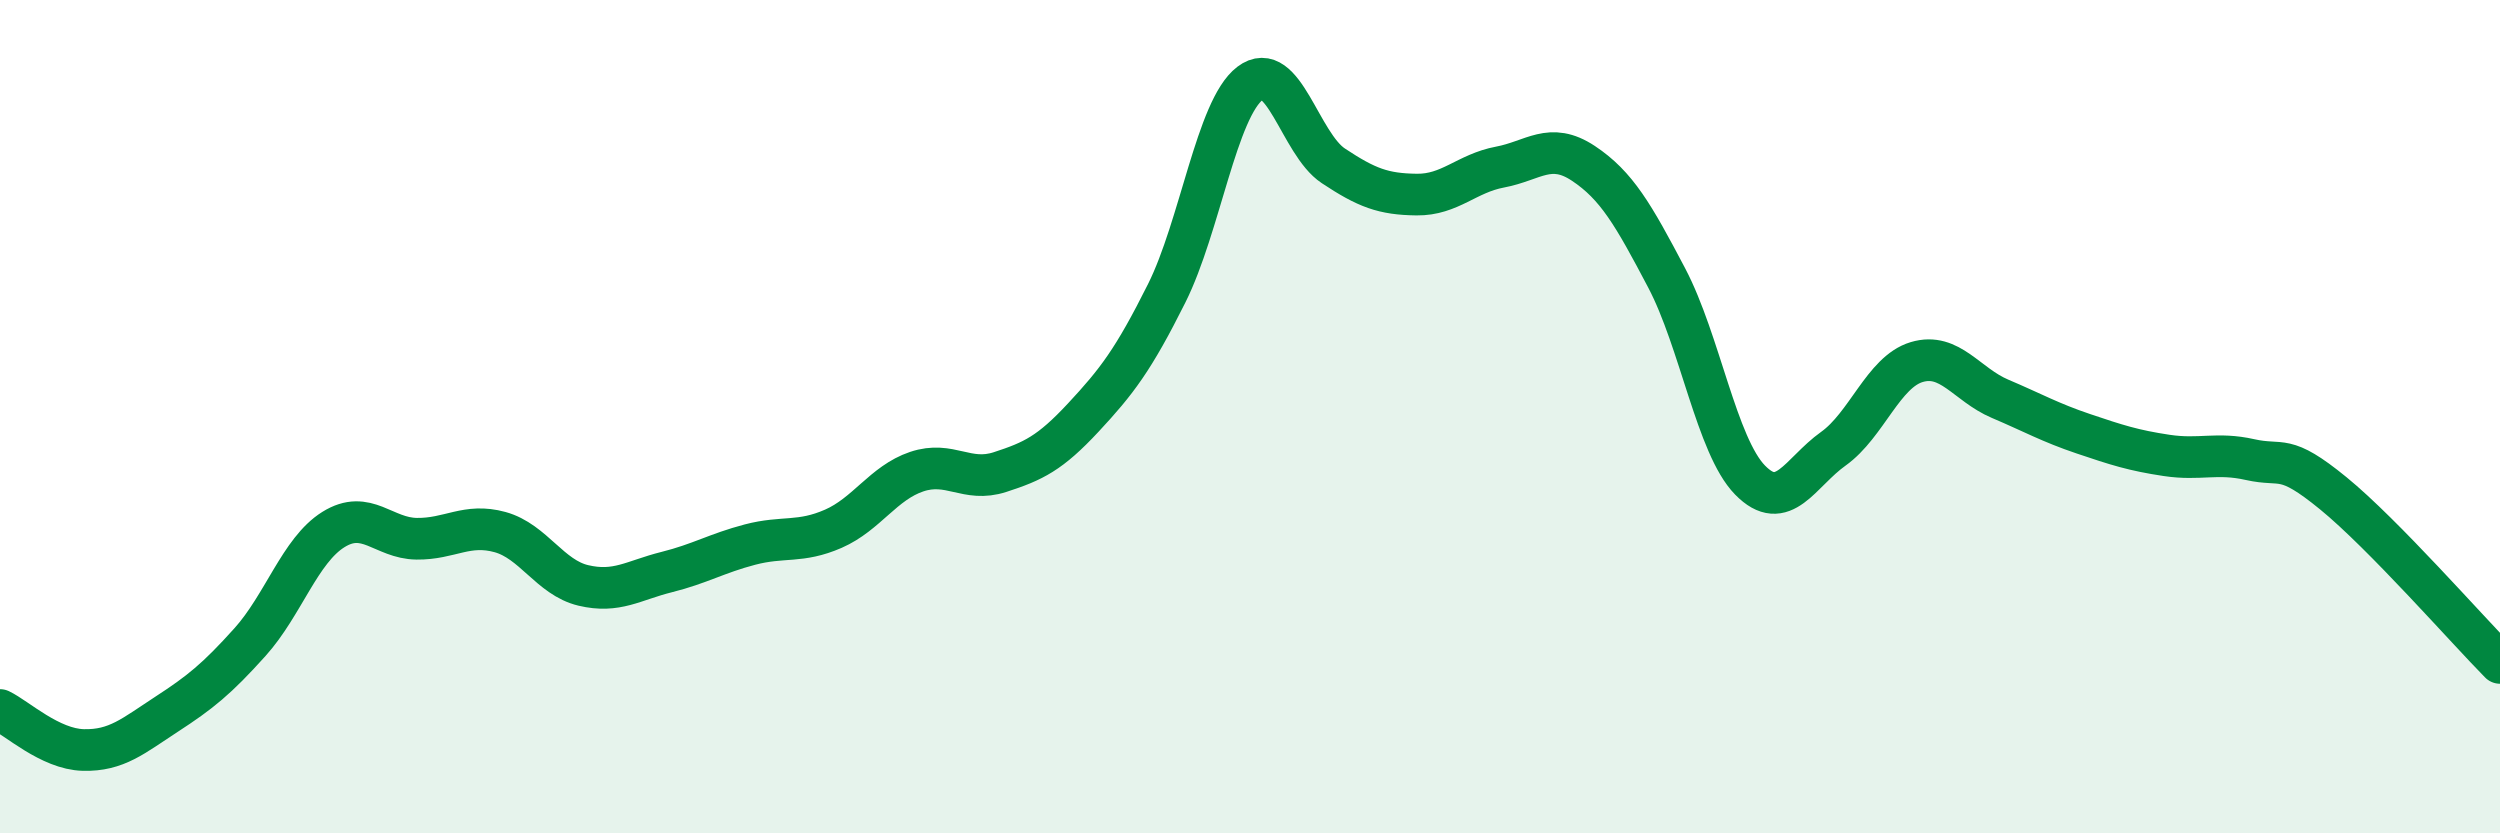
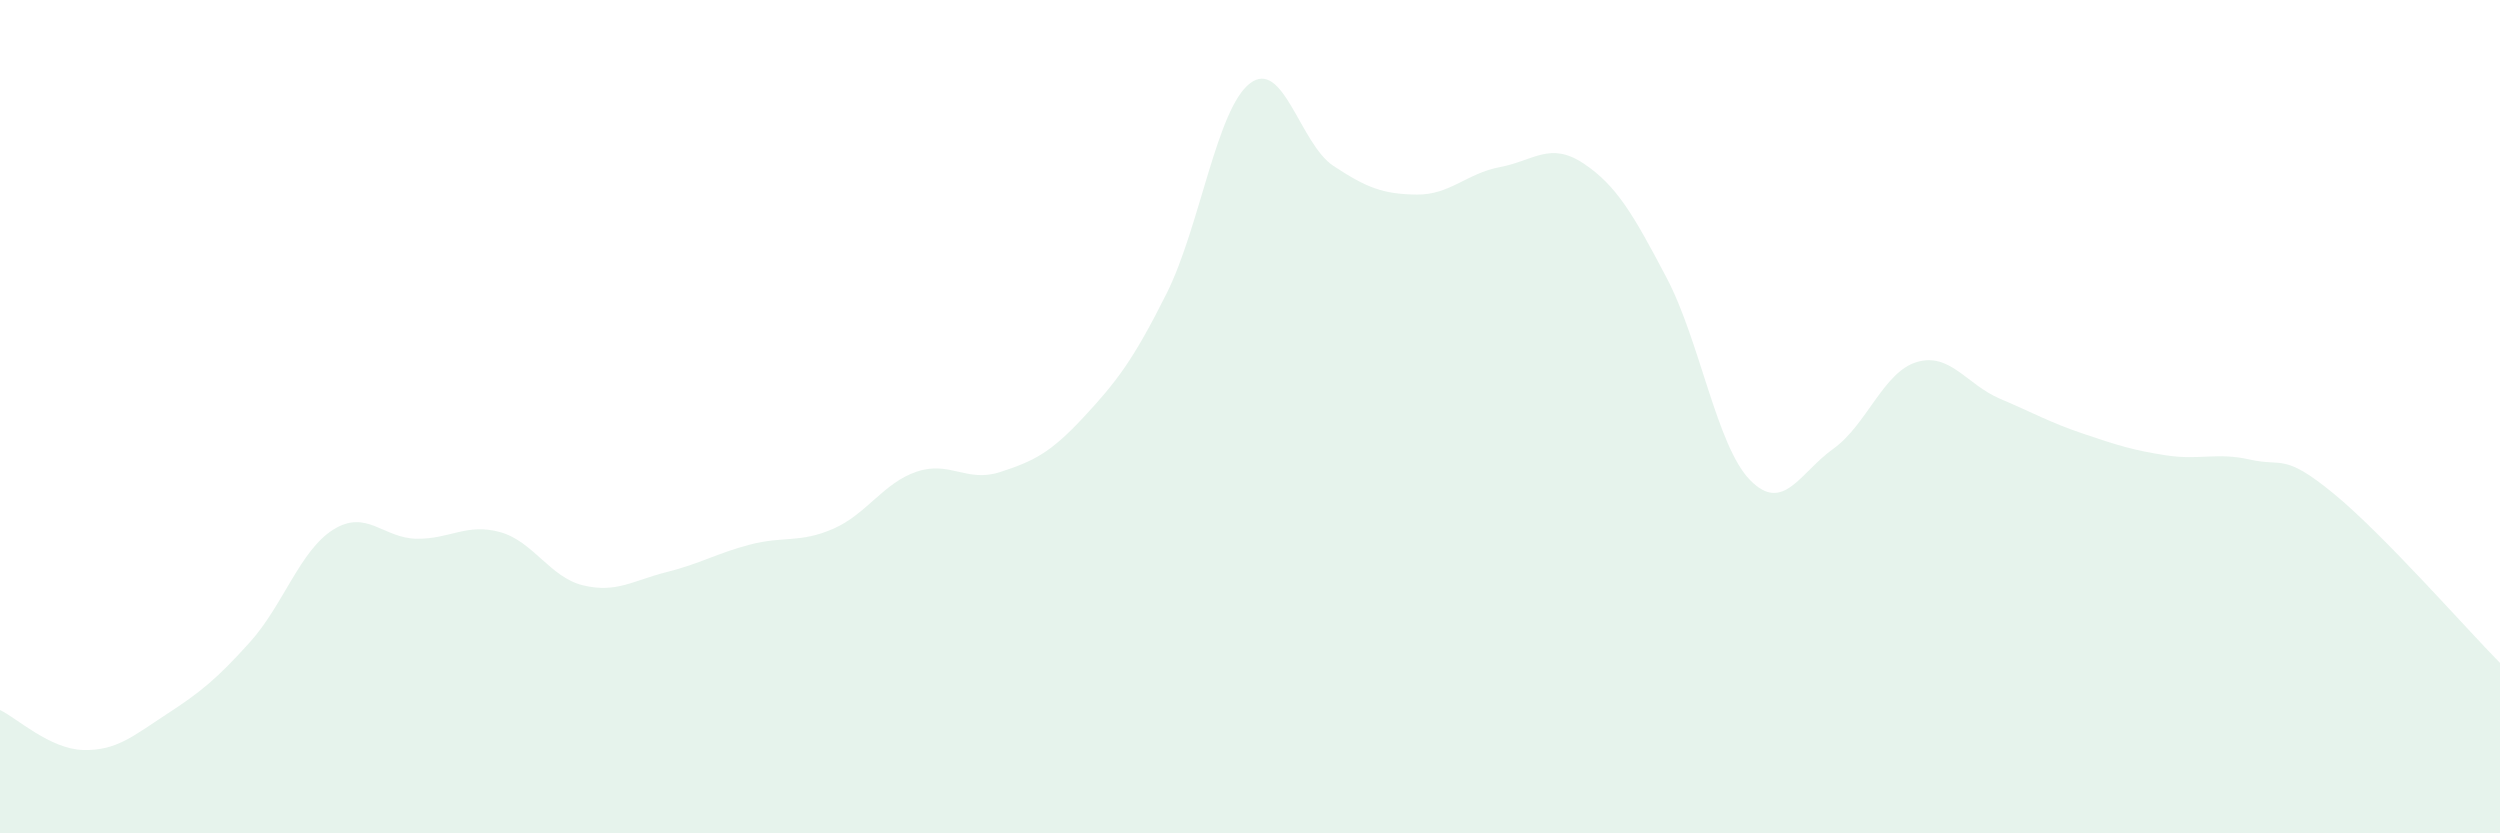
<svg xmlns="http://www.w3.org/2000/svg" width="60" height="20" viewBox="0 0 60 20">
  <path d="M 0,17.04 C 0.4,17.23 1.2,17.98 2,18 C 2.8,18.02 3.2,17.66 4,17.14 C 4.8,16.62 5.2,16.3 6,15.41 C 6.8,14.52 7.2,13.21 8,12.71 C 8.8,12.21 9.2,12.92 10,12.93 C 10.8,12.94 11.2,12.55 12,12.77 C 12.8,12.99 13.2,13.86 14,14.05 C 14.8,14.24 15.2,13.93 16,13.73 C 16.8,13.53 17.2,13.28 18,13.07 C 18.8,12.86 19.2,13.04 20,12.69 C 20.8,12.34 21.2,11.59 22,11.32 C 22.8,11.05 23.2,11.59 24,11.33 C 24.8,11.07 25.2,10.88 26,10.02 C 26.8,9.16 27.2,8.64 28,7.04 C 28.8,5.44 29.2,2.61 30,2 C 30.8,1.39 31.2,3.45 32,3.98 C 32.8,4.51 33.2,4.66 34,4.67 C 34.8,4.68 35.2,4.16 36,4.01 C 36.8,3.86 37.2,3.39 38,3.92 C 38.8,4.45 39.2,5.15 40,6.67 C 40.8,8.19 41.2,10.7 42,11.52 C 42.8,12.34 43.2,11.34 44,10.77 C 44.8,10.2 45.2,8.93 46,8.69 C 46.8,8.45 47.2,9.23 48,9.57 C 48.8,9.91 49.2,10.14 50,10.41 C 50.8,10.68 51.2,10.81 52,10.93 C 52.8,11.05 53.2,10.85 54,11.03 C 54.8,11.21 54.8,10.86 56,11.84 C 57.2,12.82 59.2,15.1 60,15.91L60 20L0 20Z" fill="#008740" opacity="0.1" stroke-linecap="round" stroke-linejoin="round" />
-   <path d="M 0,17.04 C 0.4,17.23 1.2,17.98 2,18 C 2.8,18.02 3.2,17.66 4,17.14 C 4.8,16.62 5.2,16.3 6,15.41 C 6.8,14.52 7.2,13.21 8,12.71 C 8.8,12.21 9.2,12.92 10,12.93 C 10.8,12.94 11.2,12.55 12,12.77 C 12.8,12.99 13.2,13.86 14,14.05 C 14.8,14.24 15.2,13.93 16,13.73 C 16.8,13.53 17.2,13.28 18,13.07 C 18.8,12.86 19.2,13.04 20,12.69 C 20.8,12.34 21.2,11.59 22,11.32 C 22.8,11.05 23.2,11.59 24,11.33 C 24.8,11.07 25.2,10.88 26,10.02 C 26.8,9.16 27.2,8.64 28,7.04 C 28.8,5.44 29.2,2.61 30,2 C 30.8,1.39 31.2,3.45 32,3.98 C 32.8,4.51 33.2,4.66 34,4.67 C 34.8,4.68 35.2,4.16 36,4.01 C 36.8,3.86 37.2,3.39 38,3.92 C 38.8,4.45 39.2,5.15 40,6.67 C 40.8,8.19 41.2,10.7 42,11.52 C 42.8,12.34 43.2,11.34 44,10.77 C 44.8,10.2 45.2,8.93 46,8.69 C 46.8,8.45 47.2,9.23 48,9.57 C 48.8,9.91 49.2,10.14 50,10.41 C 50.8,10.68 51.2,10.81 52,10.93 C 52.8,11.05 53.2,10.85 54,11.03 C 54.8,11.21 54.8,10.86 56,11.84 C 57.2,12.82 59.2,15.1 60,15.91" stroke="#008740" stroke-width="1" fill="none" stroke-linecap="round" stroke-linejoin="round" />
</svg>